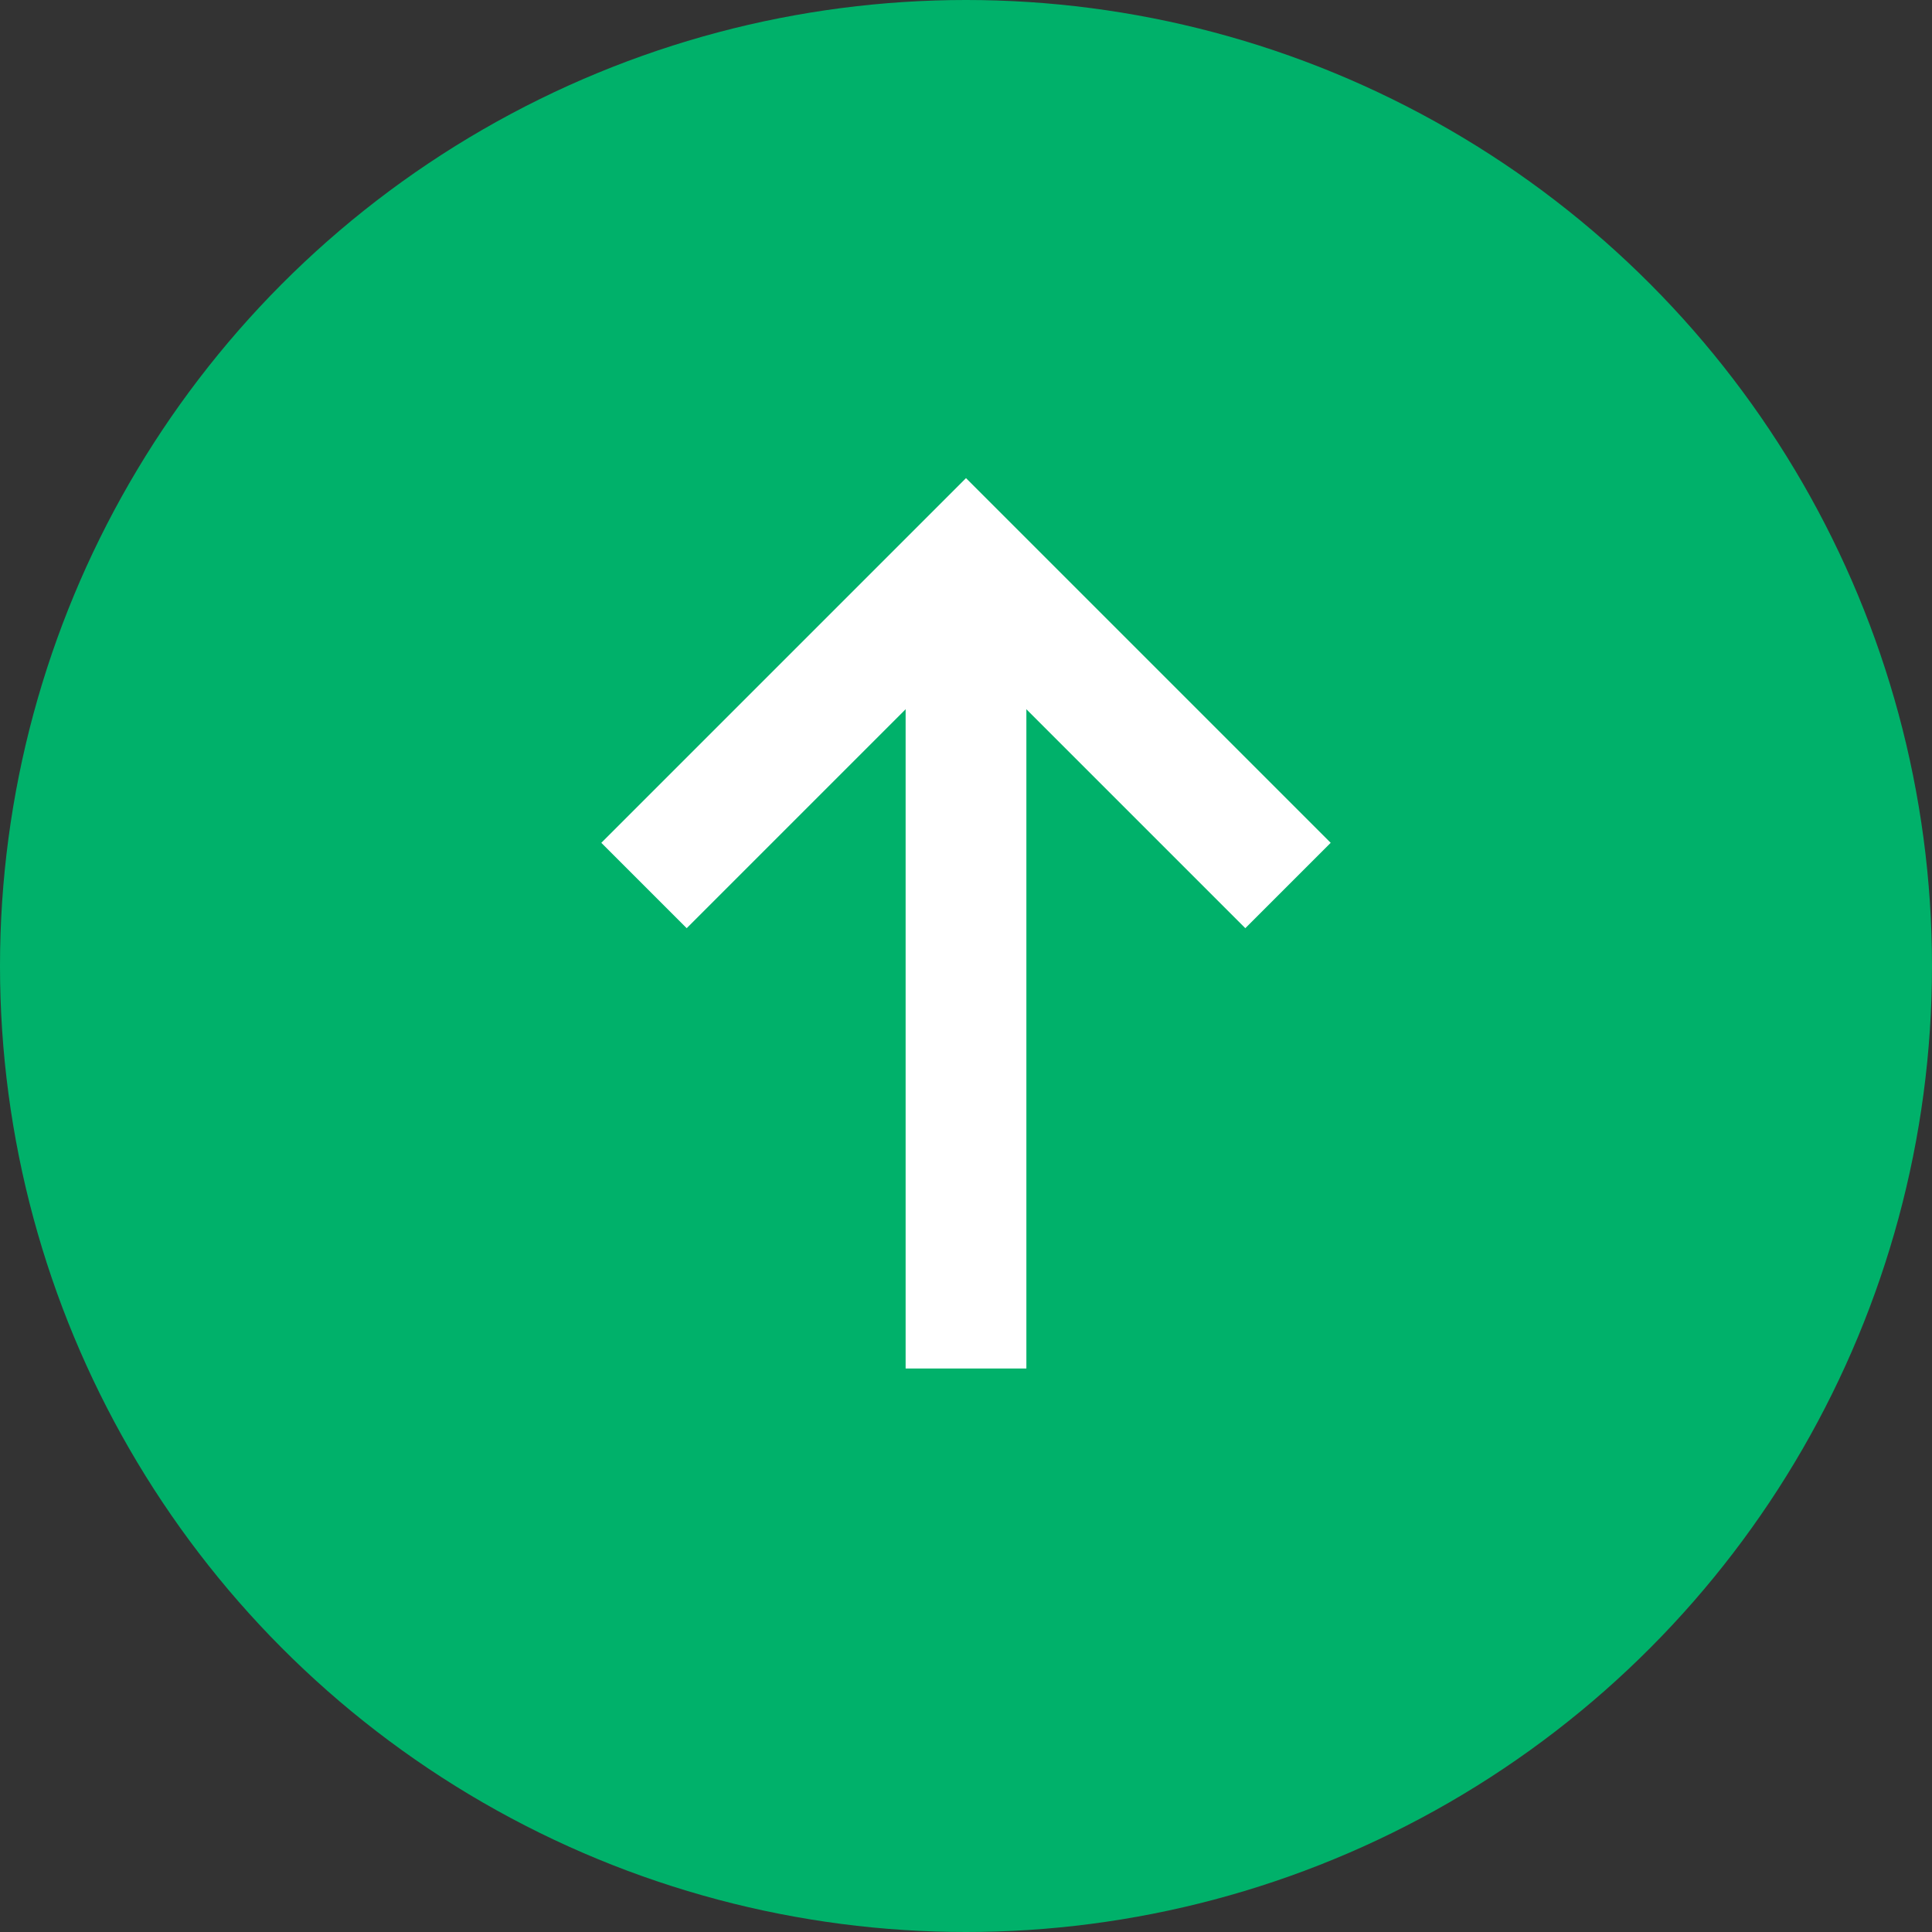
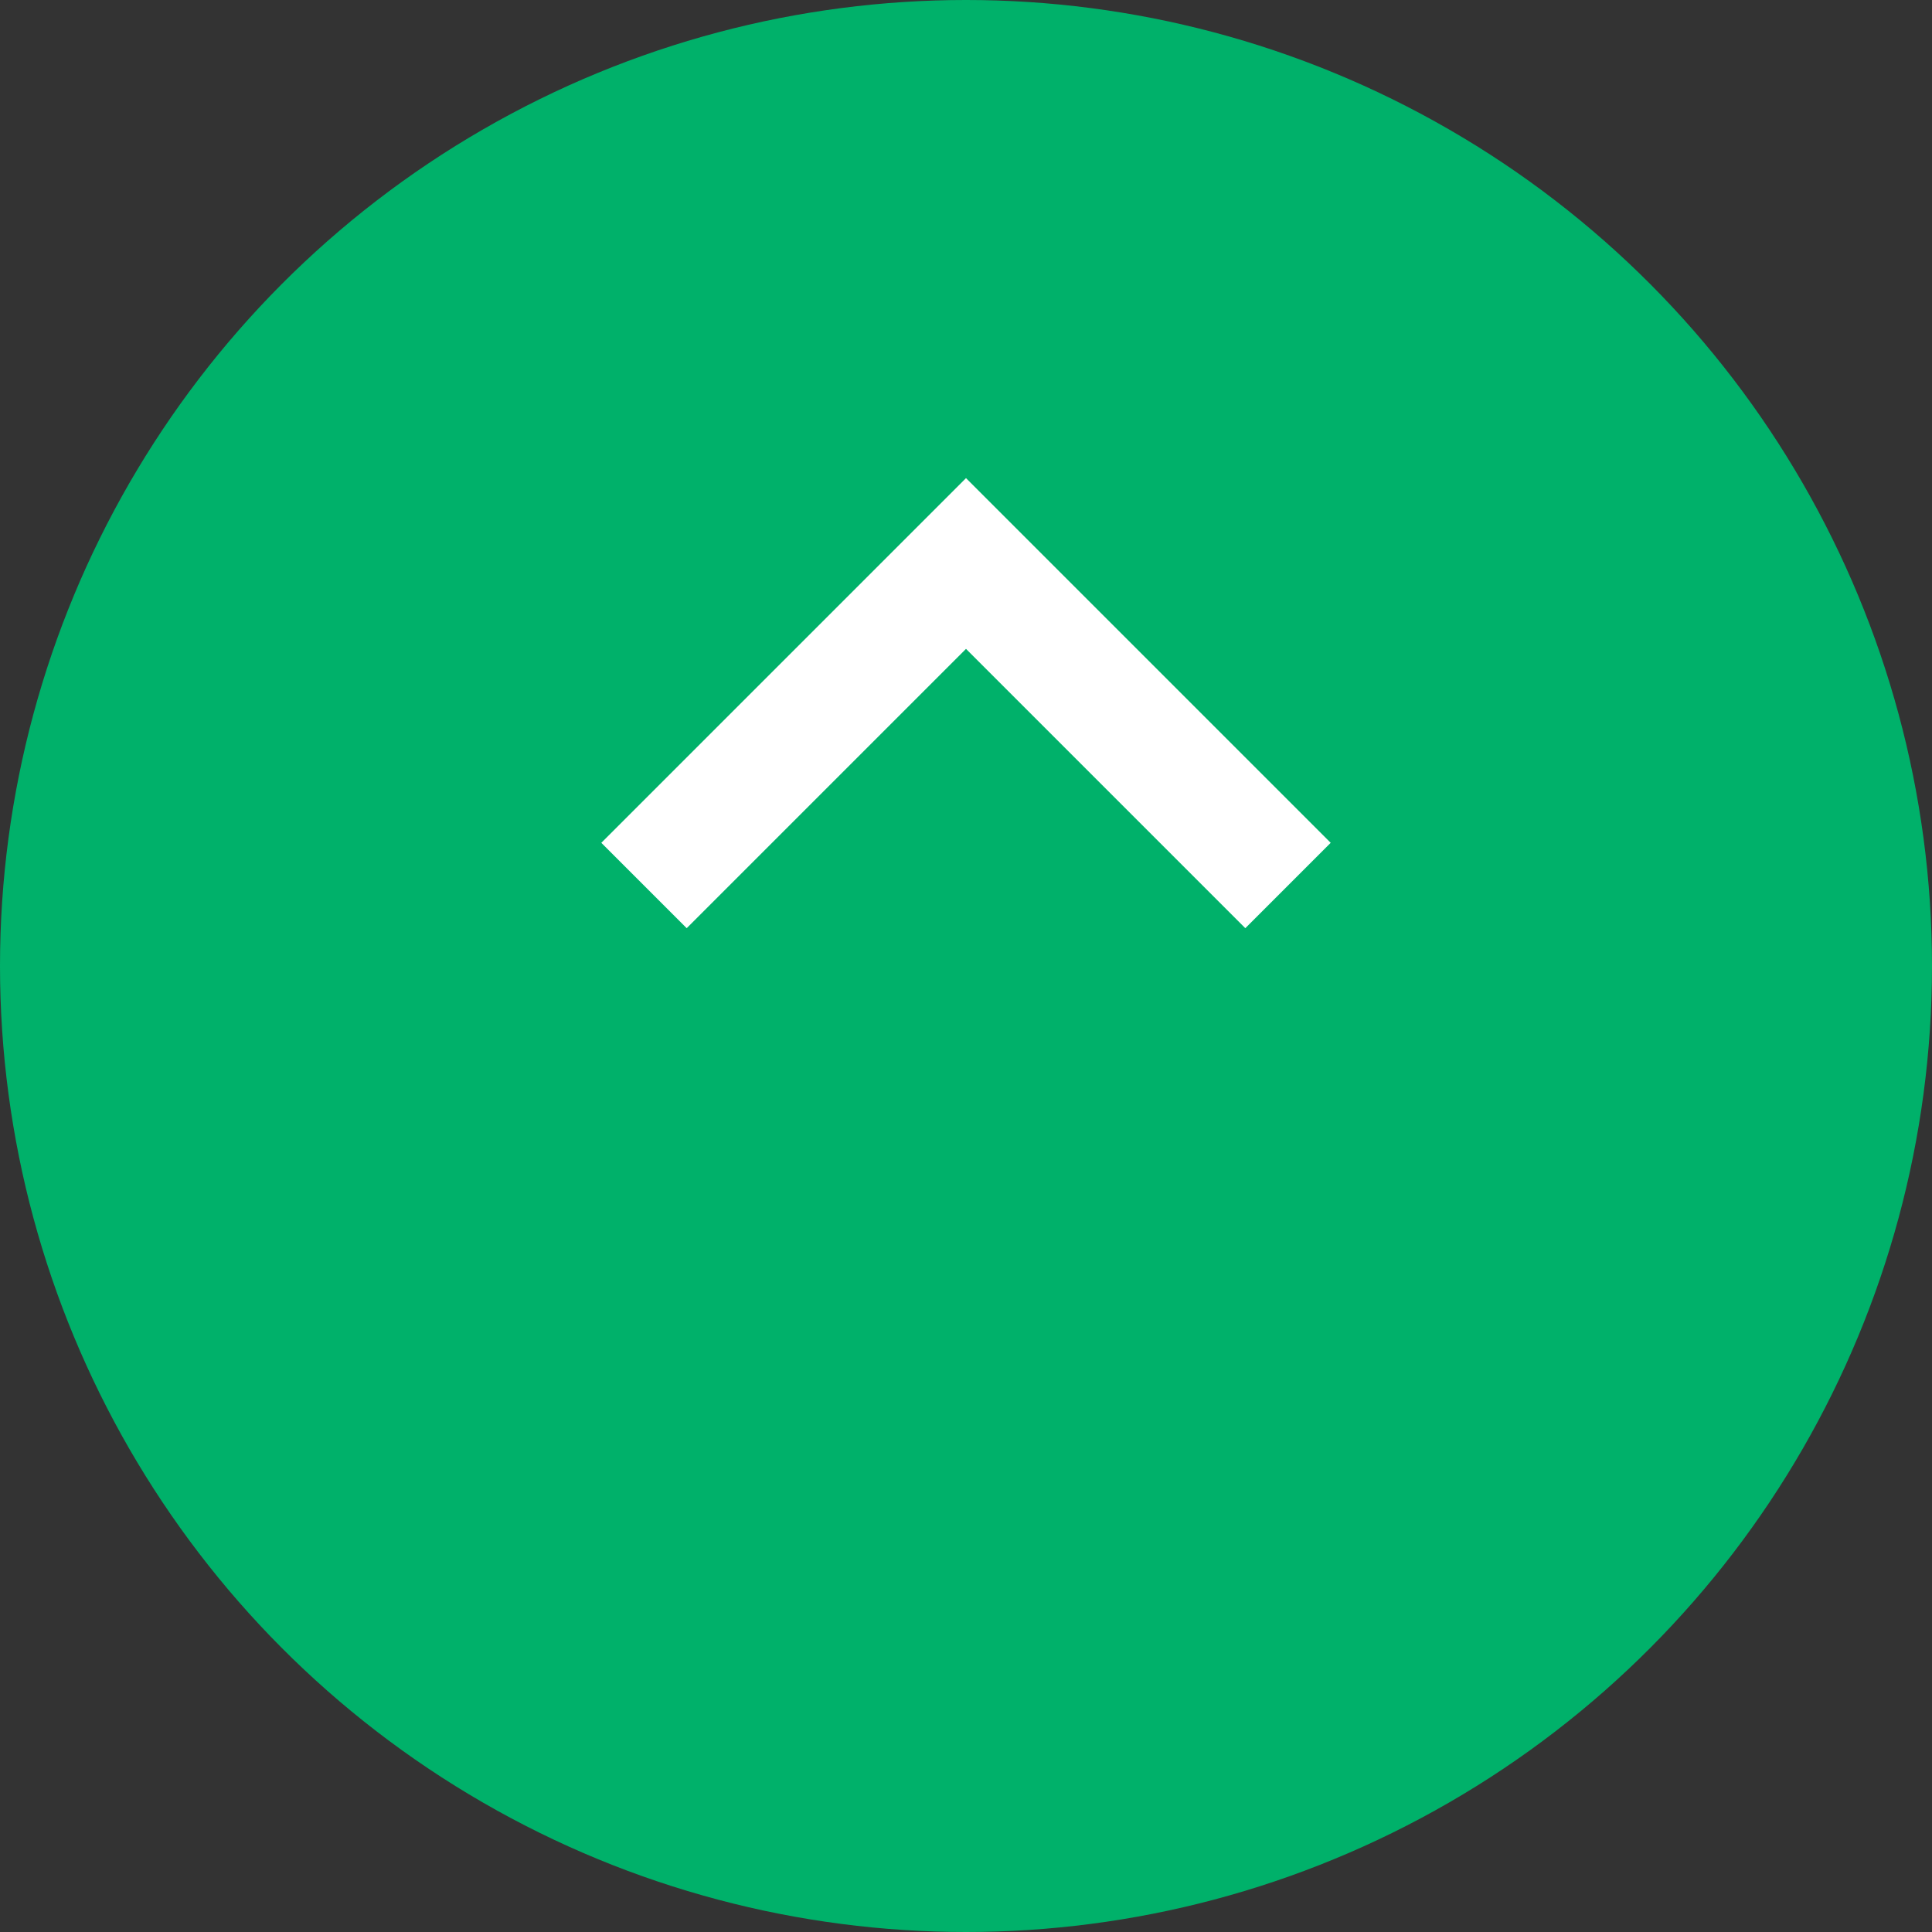
<svg xmlns="http://www.w3.org/2000/svg" viewBox="0 0 48 48">
  <rect x="0" y="0" width="48" height="48" fill="#333333" stroke="none" />
  <defs>
    <style>.cls-1{fill:#00b16a;}.cls-2{fill:none;stroke:#fff;stroke-miterlimit:10;stroke-width:3px;}</style>
  </defs>
  <title>gotop</title>
  <g id="Layer_2" data-name="Layer 2">
    <g id="asset">
      <circle class="cls-1" cx="24" cy="24" r="24" />
      <polyline class="cls-2" points="16 22 24 14 32 22" />
-       <line class="cls-2" x1="24" y1="14" x2="24" y2="34" />
    </g>
  </g>
</svg>